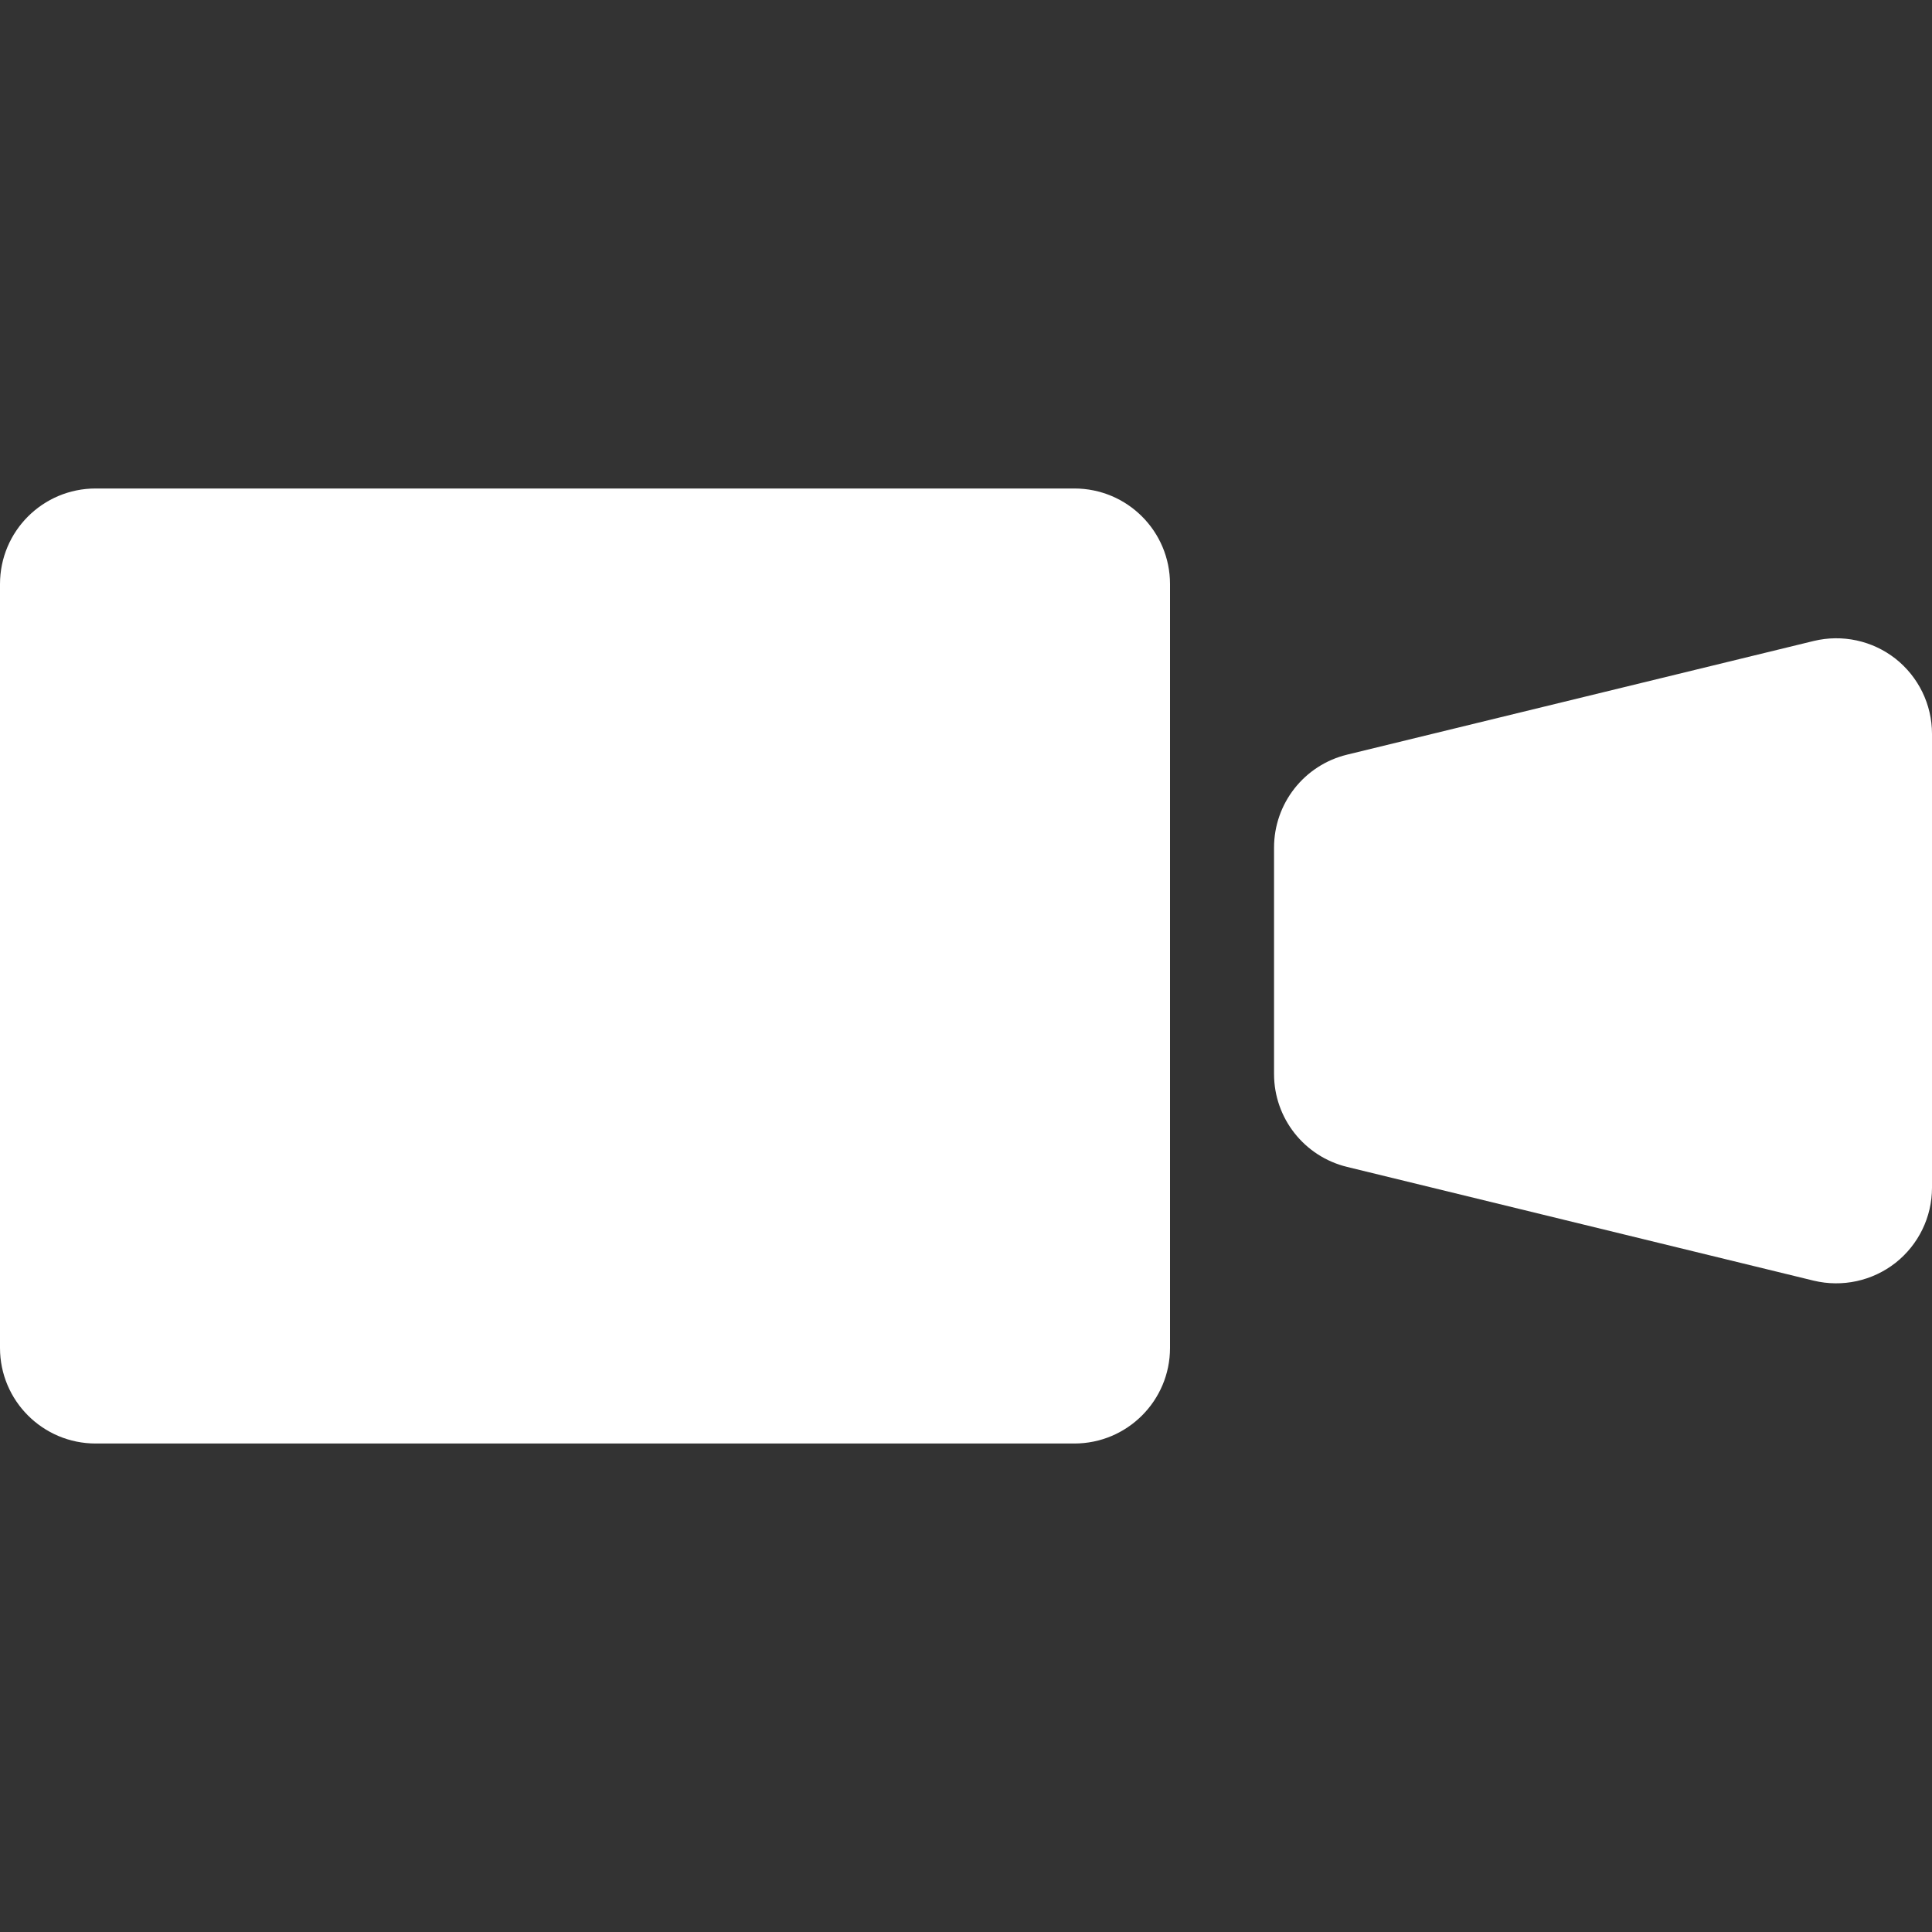
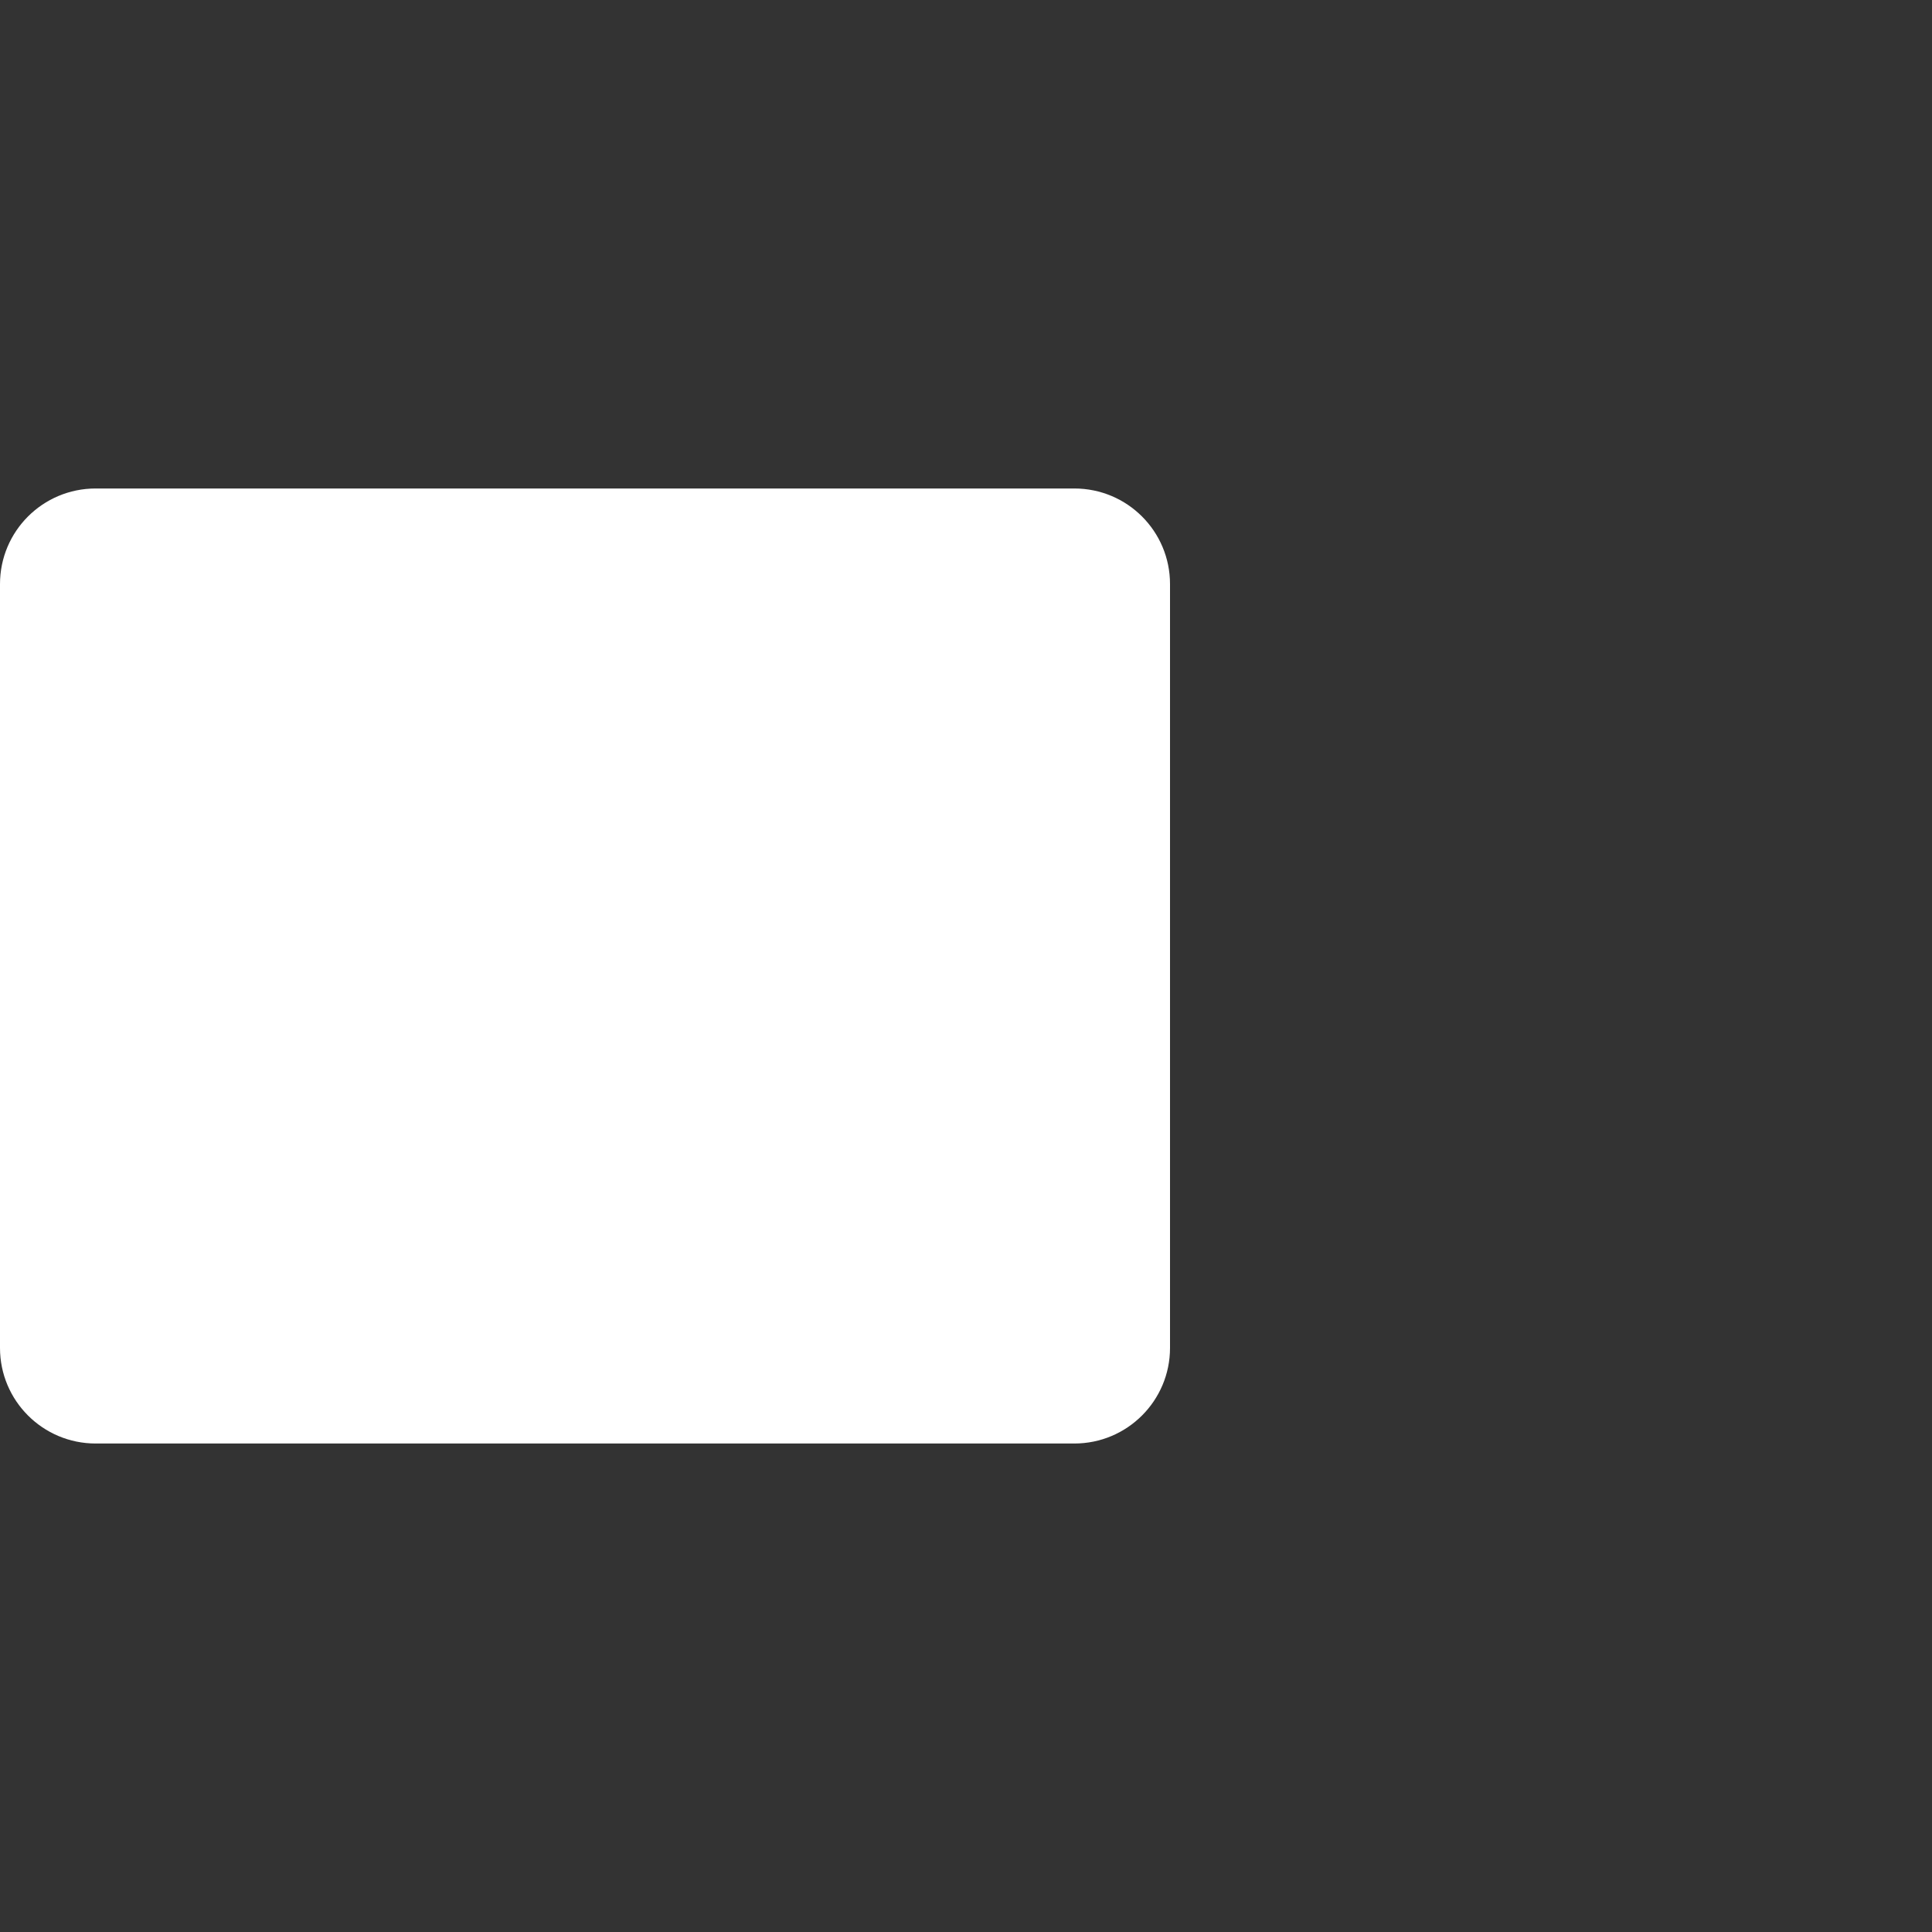
<svg xmlns="http://www.w3.org/2000/svg" width="25" height="25" viewBox="0 0 25 25" fill="none">
  <rect x="0" y="0" width="25" height="25" fill="#333333" stroke="none" />
-   <path d="M13.902 6.321H1.238C0.554 6.321 0 6.874 0 7.558V17.442C0 18.125 0.554 18.679 1.238 18.679H13.902C14.586 18.679 15.14 18.125 15.14 17.442V7.558C15.14 6.874 14.586 6.321 13.902 6.321Z" fill="white" />
-   <path d="M24.527 8.523C24.228 8.289 23.839 8.205 23.47 8.294L17.432 9.765C16.876 9.9 16.486 10.397 16.486 10.968V13.898C16.486 14.468 16.876 14.965 17.432 15.1L23.47 16.572C23.839 16.66 24.228 16.576 24.527 16.342C24.825 16.107 25 15.749 25 15.369V9.496C25 9.116 24.825 8.758 24.527 8.523Z" fill="white" />
+   <path d="M13.902 6.321H1.238C0.554 6.321 0 6.874 0 7.558V17.442C0 18.125 0.554 18.679 1.238 18.679H13.902C14.586 18.679 15.14 18.125 15.14 17.442V7.558C15.14 6.874 14.586 6.321 13.902 6.321" fill="white" />
</svg>